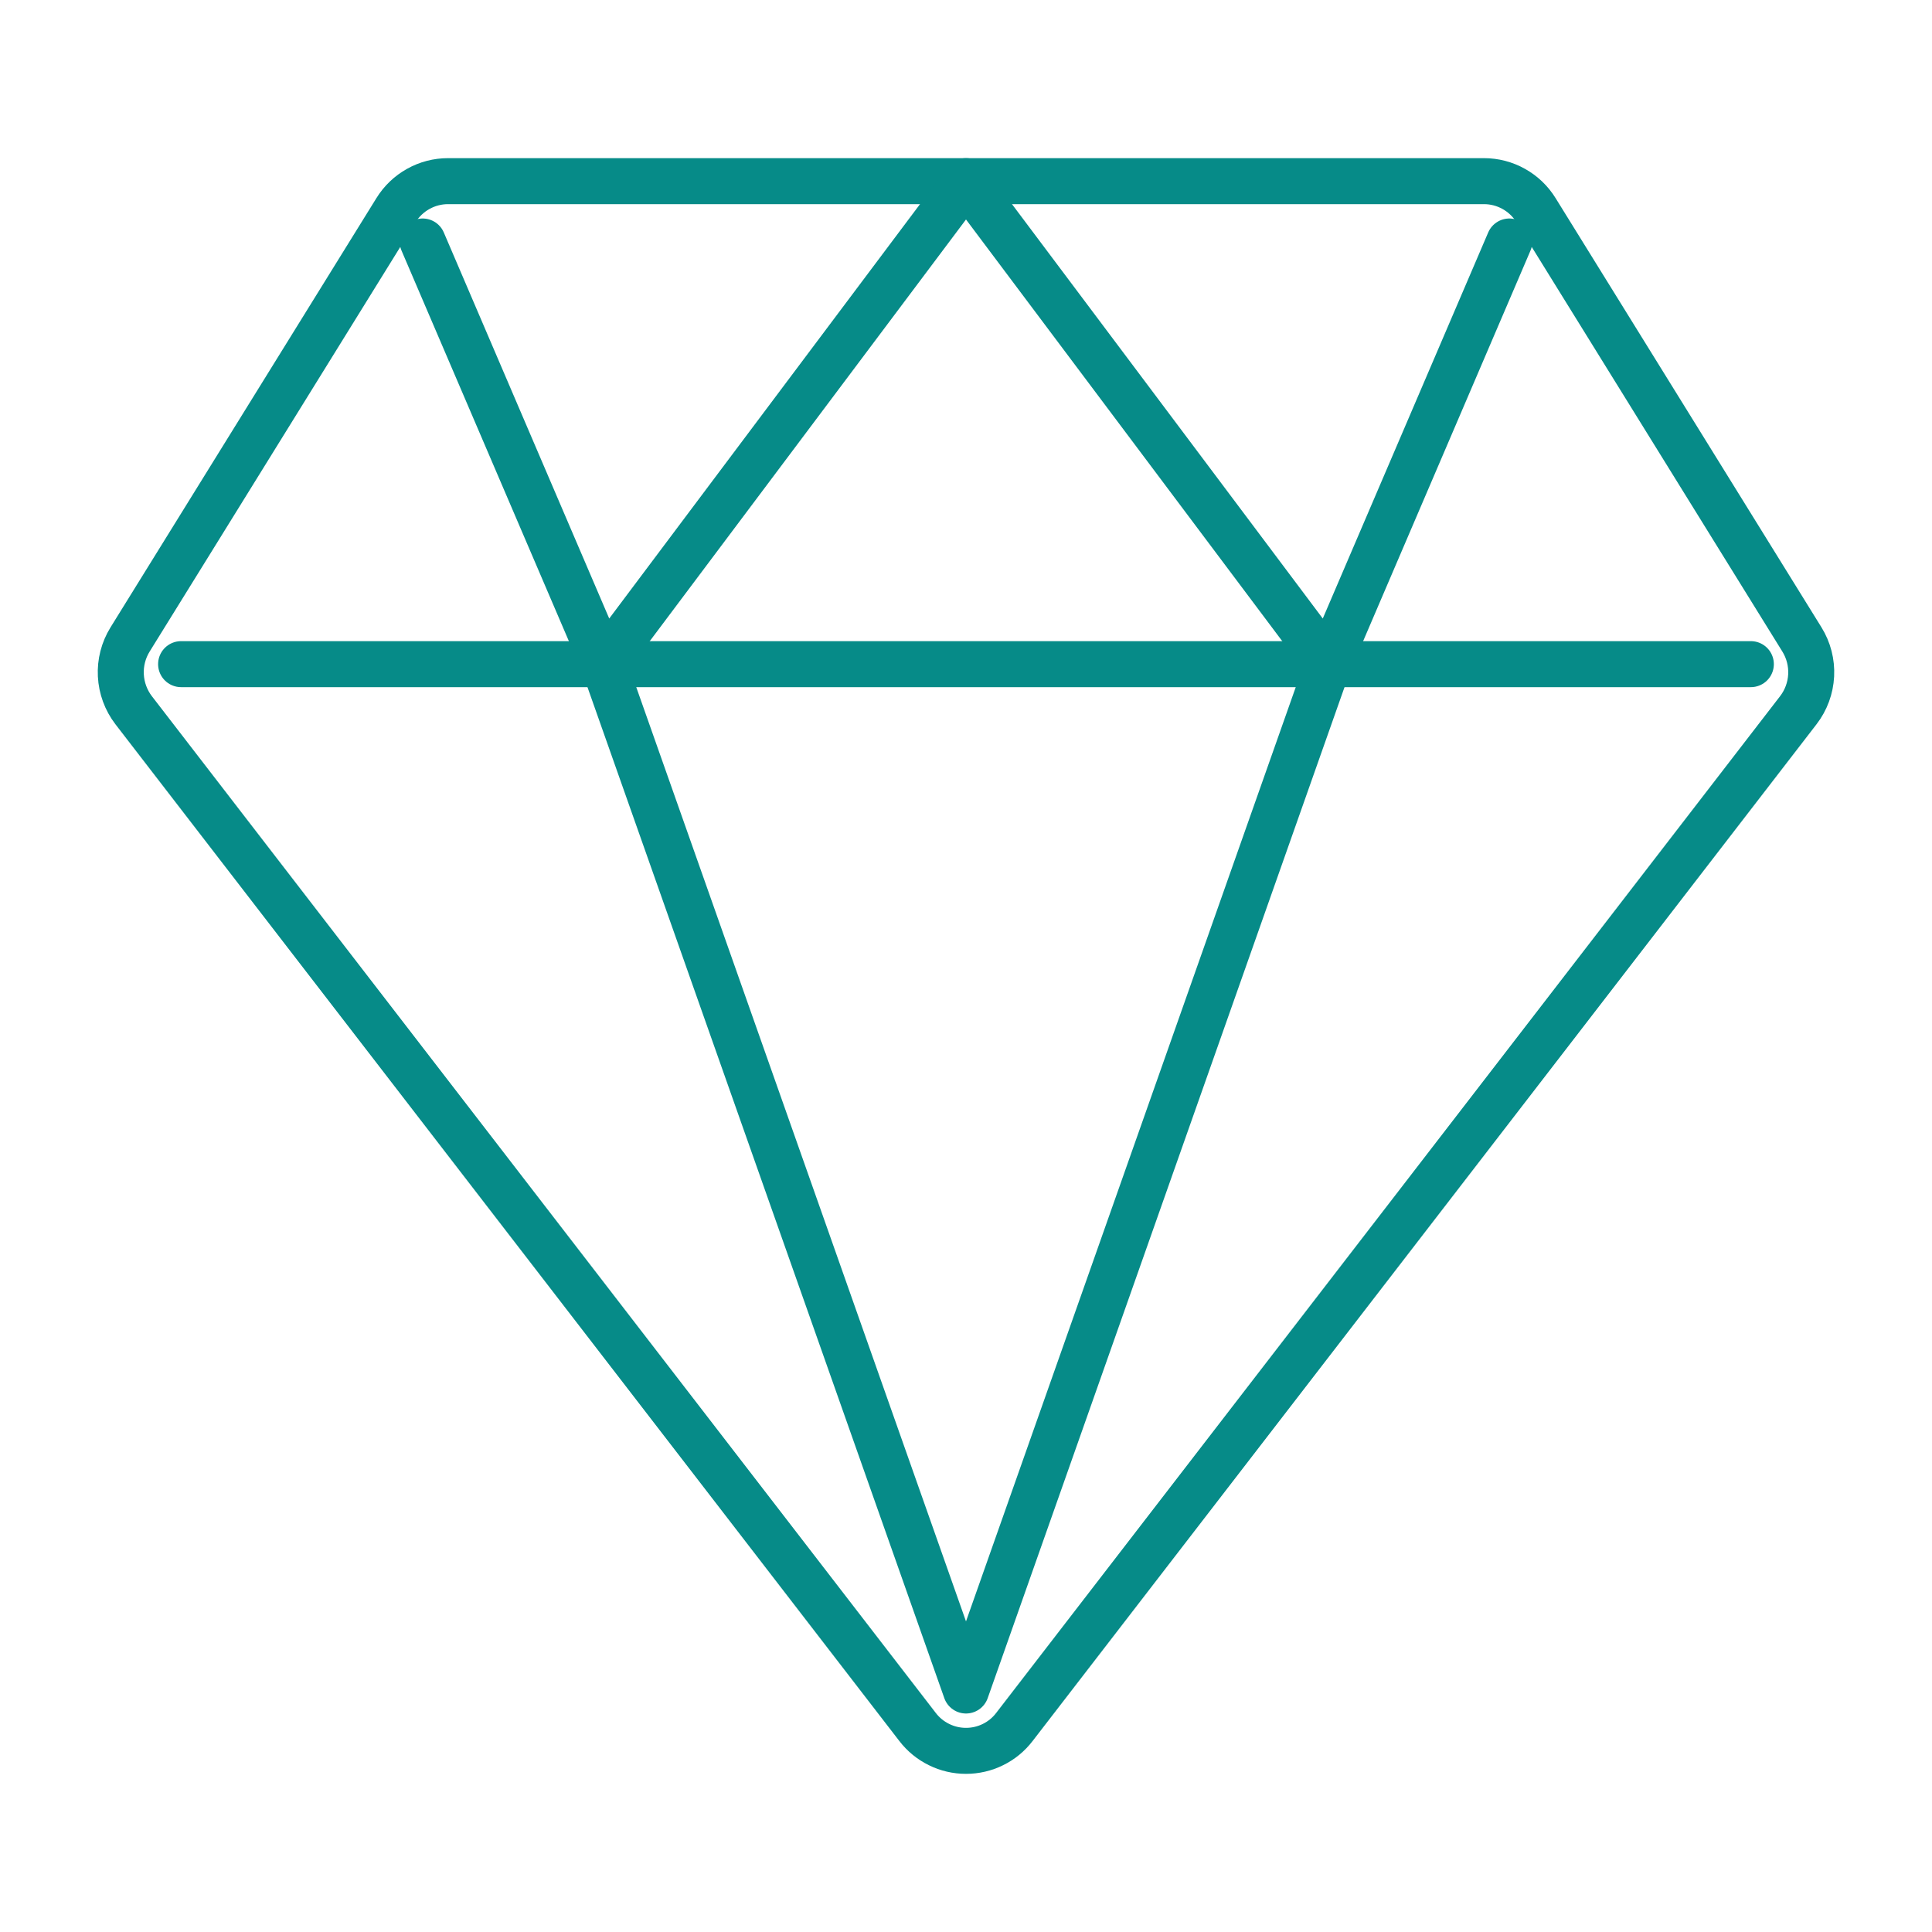
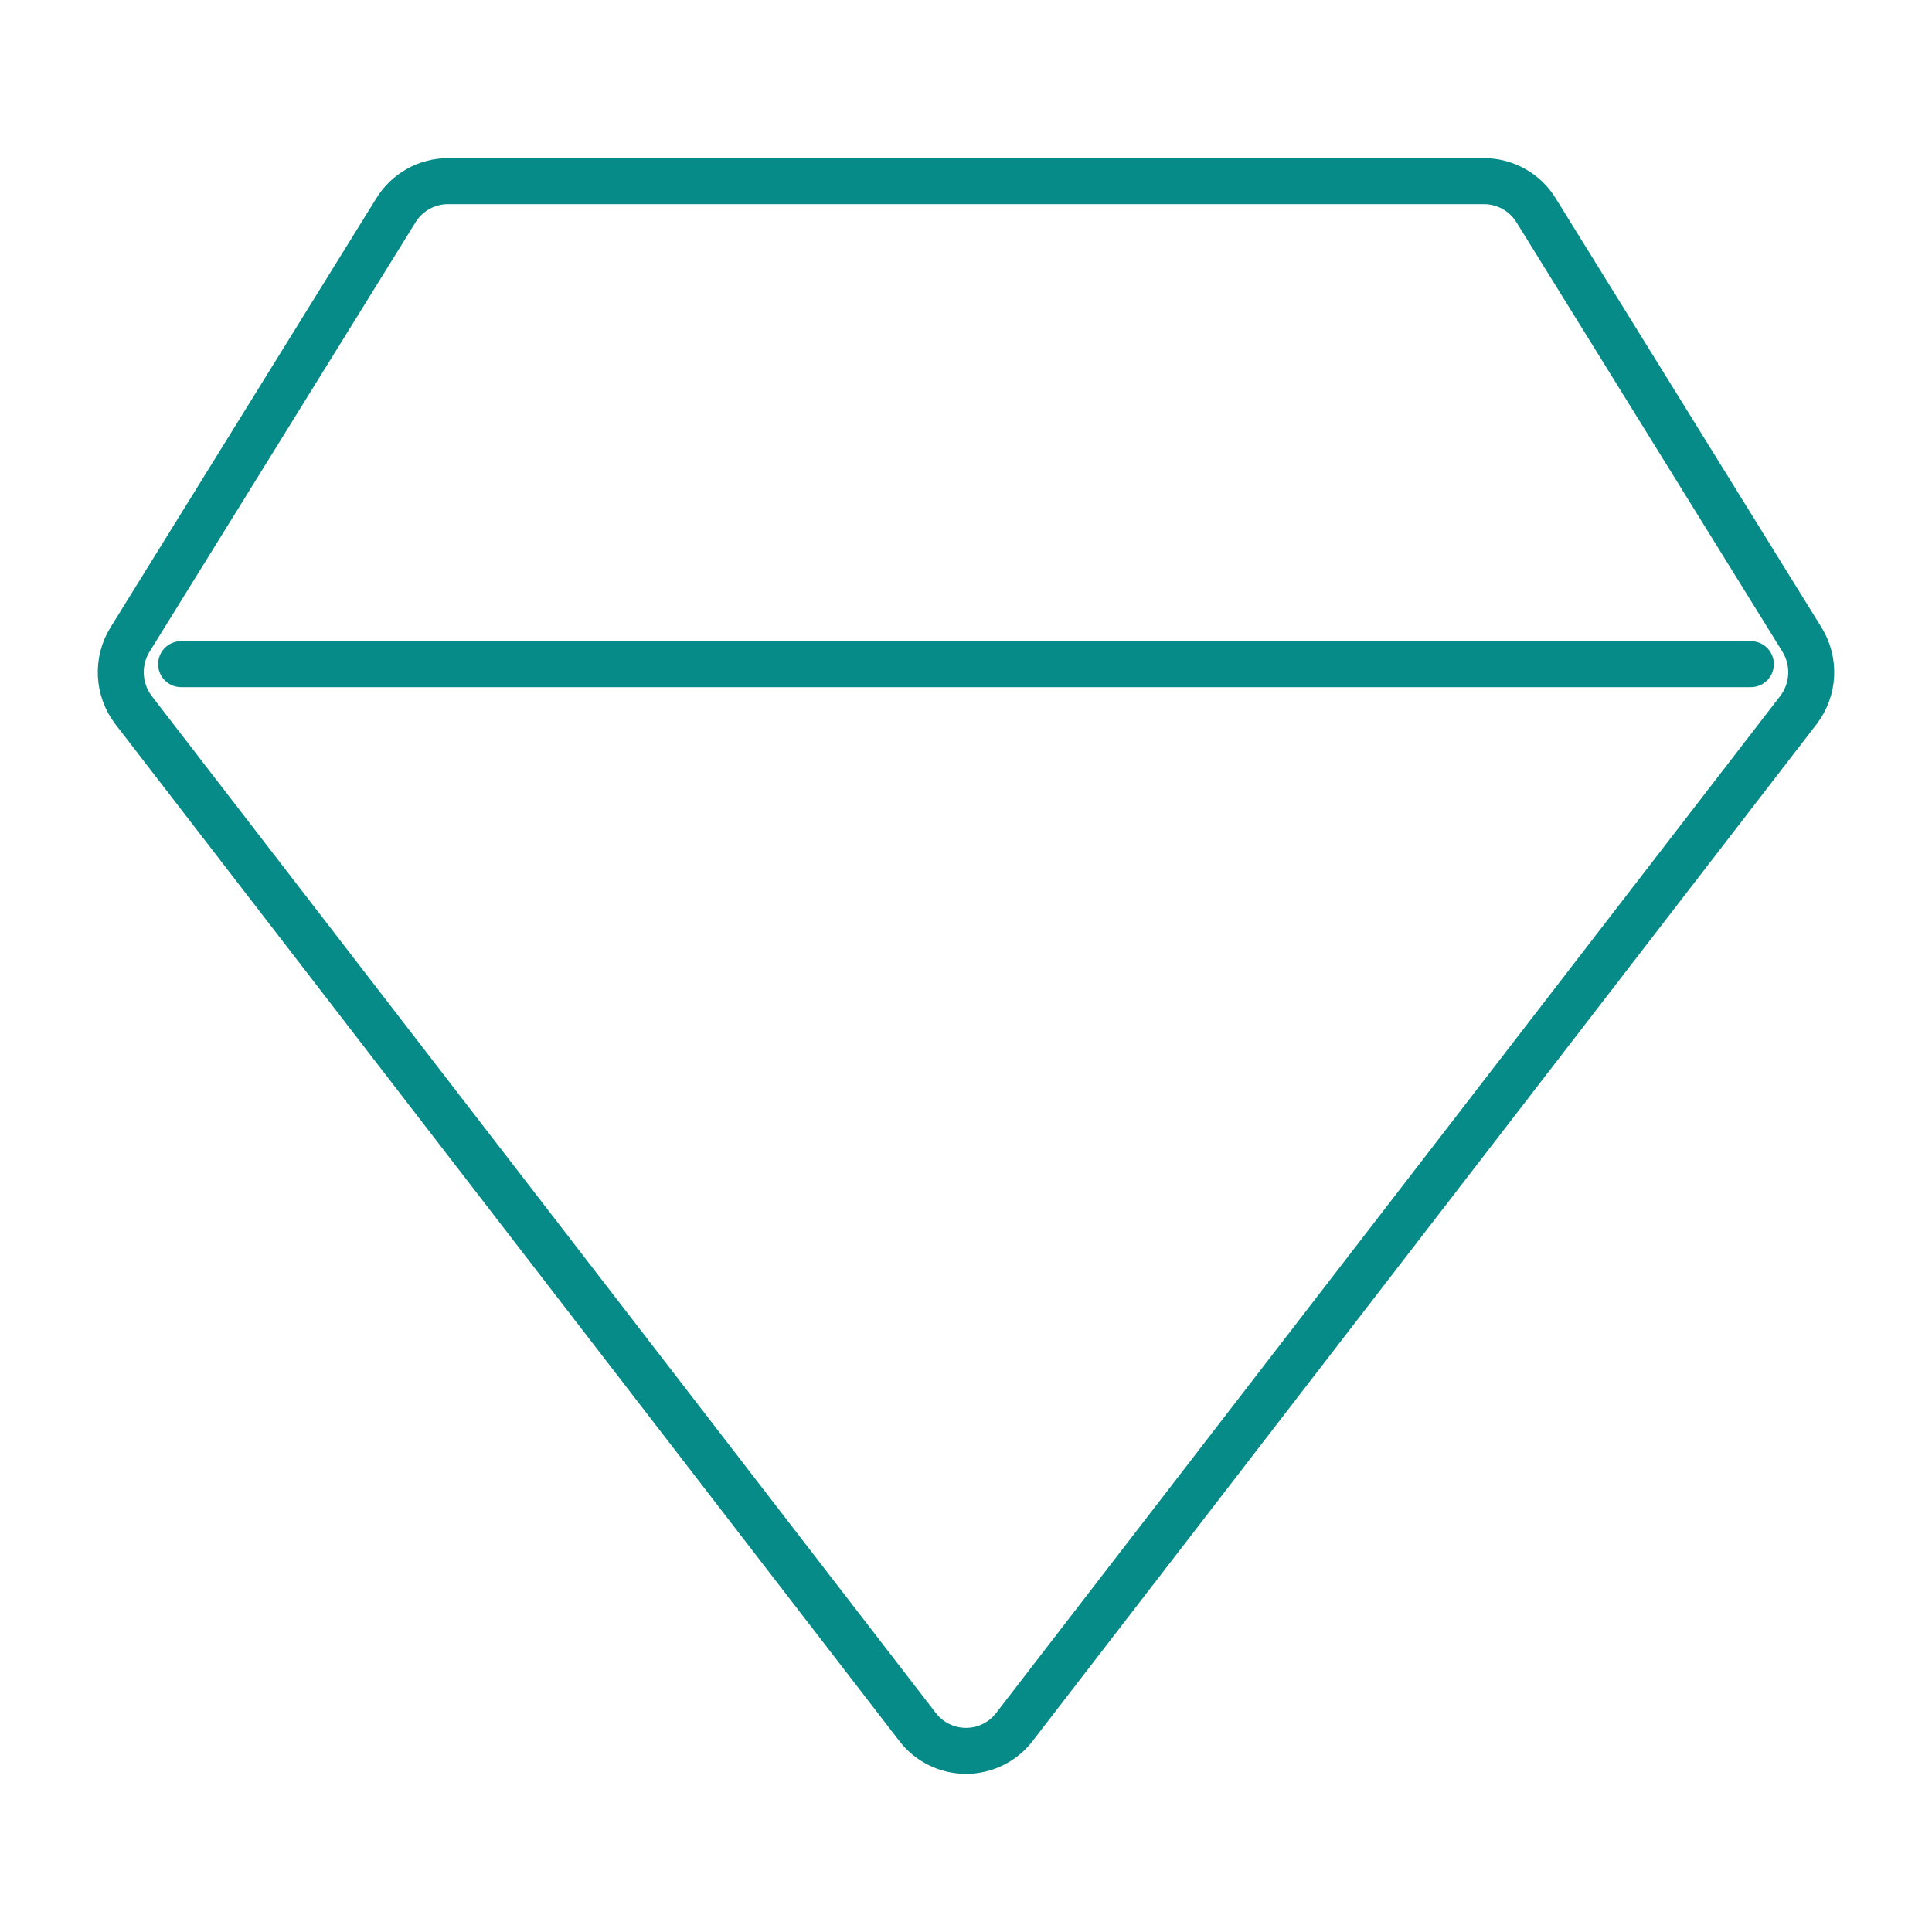
<svg xmlns="http://www.w3.org/2000/svg" width="42" height="42" viewBox="0 0 42 42" fill="none">
  <path d="M3.937 14.438H38.062M2.905 15.439L19.947 37.543C20.071 37.705 20.231 37.836 20.413 37.925C20.596 38.016 20.796 38.062 21 38.062C21.203 38.062 21.404 38.016 21.587 37.925C21.769 37.836 21.928 37.705 22.052 37.543L39.094 15.439C39.262 15.221 39.359 14.957 39.373 14.682C39.387 14.408 39.317 14.135 39.172 13.901L33.392 4.57C33.273 4.377 33.106 4.217 32.908 4.107C32.71 3.996 32.487 3.938 32.26 3.938H9.739C9.513 3.938 9.29 3.996 9.092 4.107C8.894 4.217 8.727 4.377 8.608 4.57L2.828 13.901C2.683 14.135 2.613 14.408 2.627 14.682C2.641 14.957 2.738 15.221 2.905 15.439Z" stroke="#068B88" stroke-linecap="round" stroke-linejoin="round" />
-   <path d="M32.812 5.25L28.875 14.438M28.875 14.438L21 3.938L13.125 14.438M28.875 14.438L21 36.75L13.125 14.438M9.188 5.25L13.125 14.438" stroke="#068B88" stroke-linecap="round" stroke-linejoin="round" />
</svg>